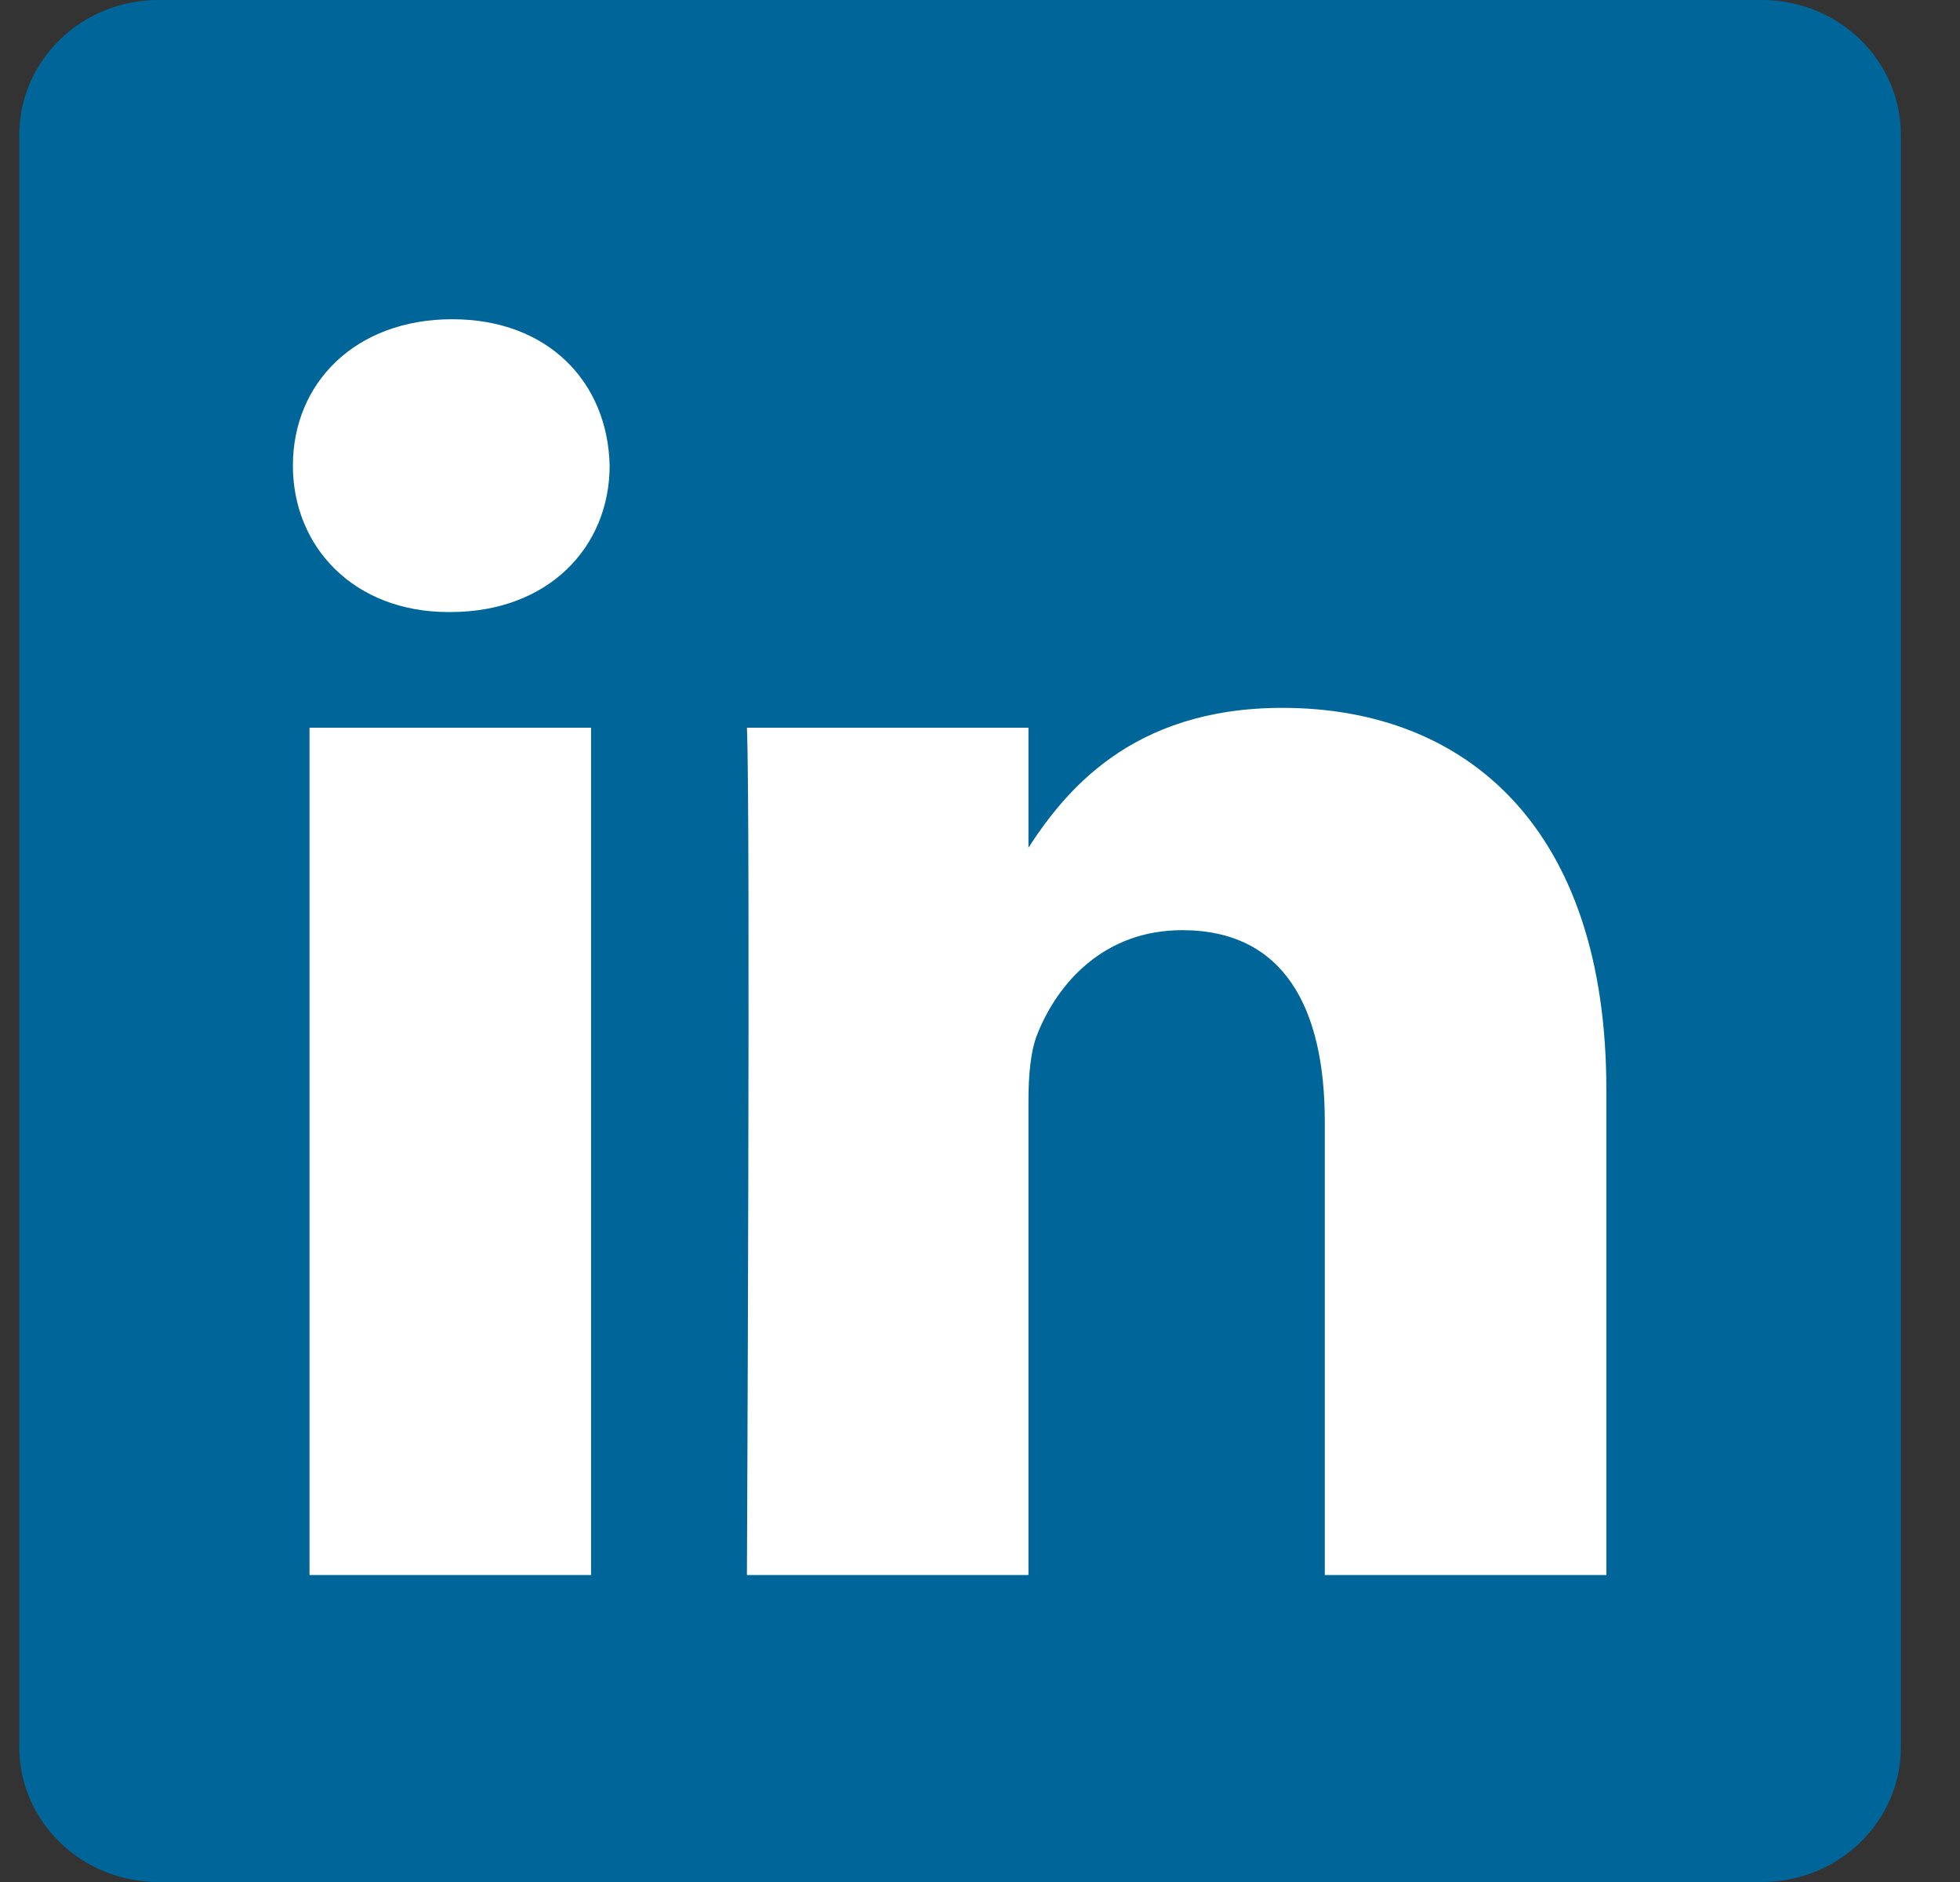
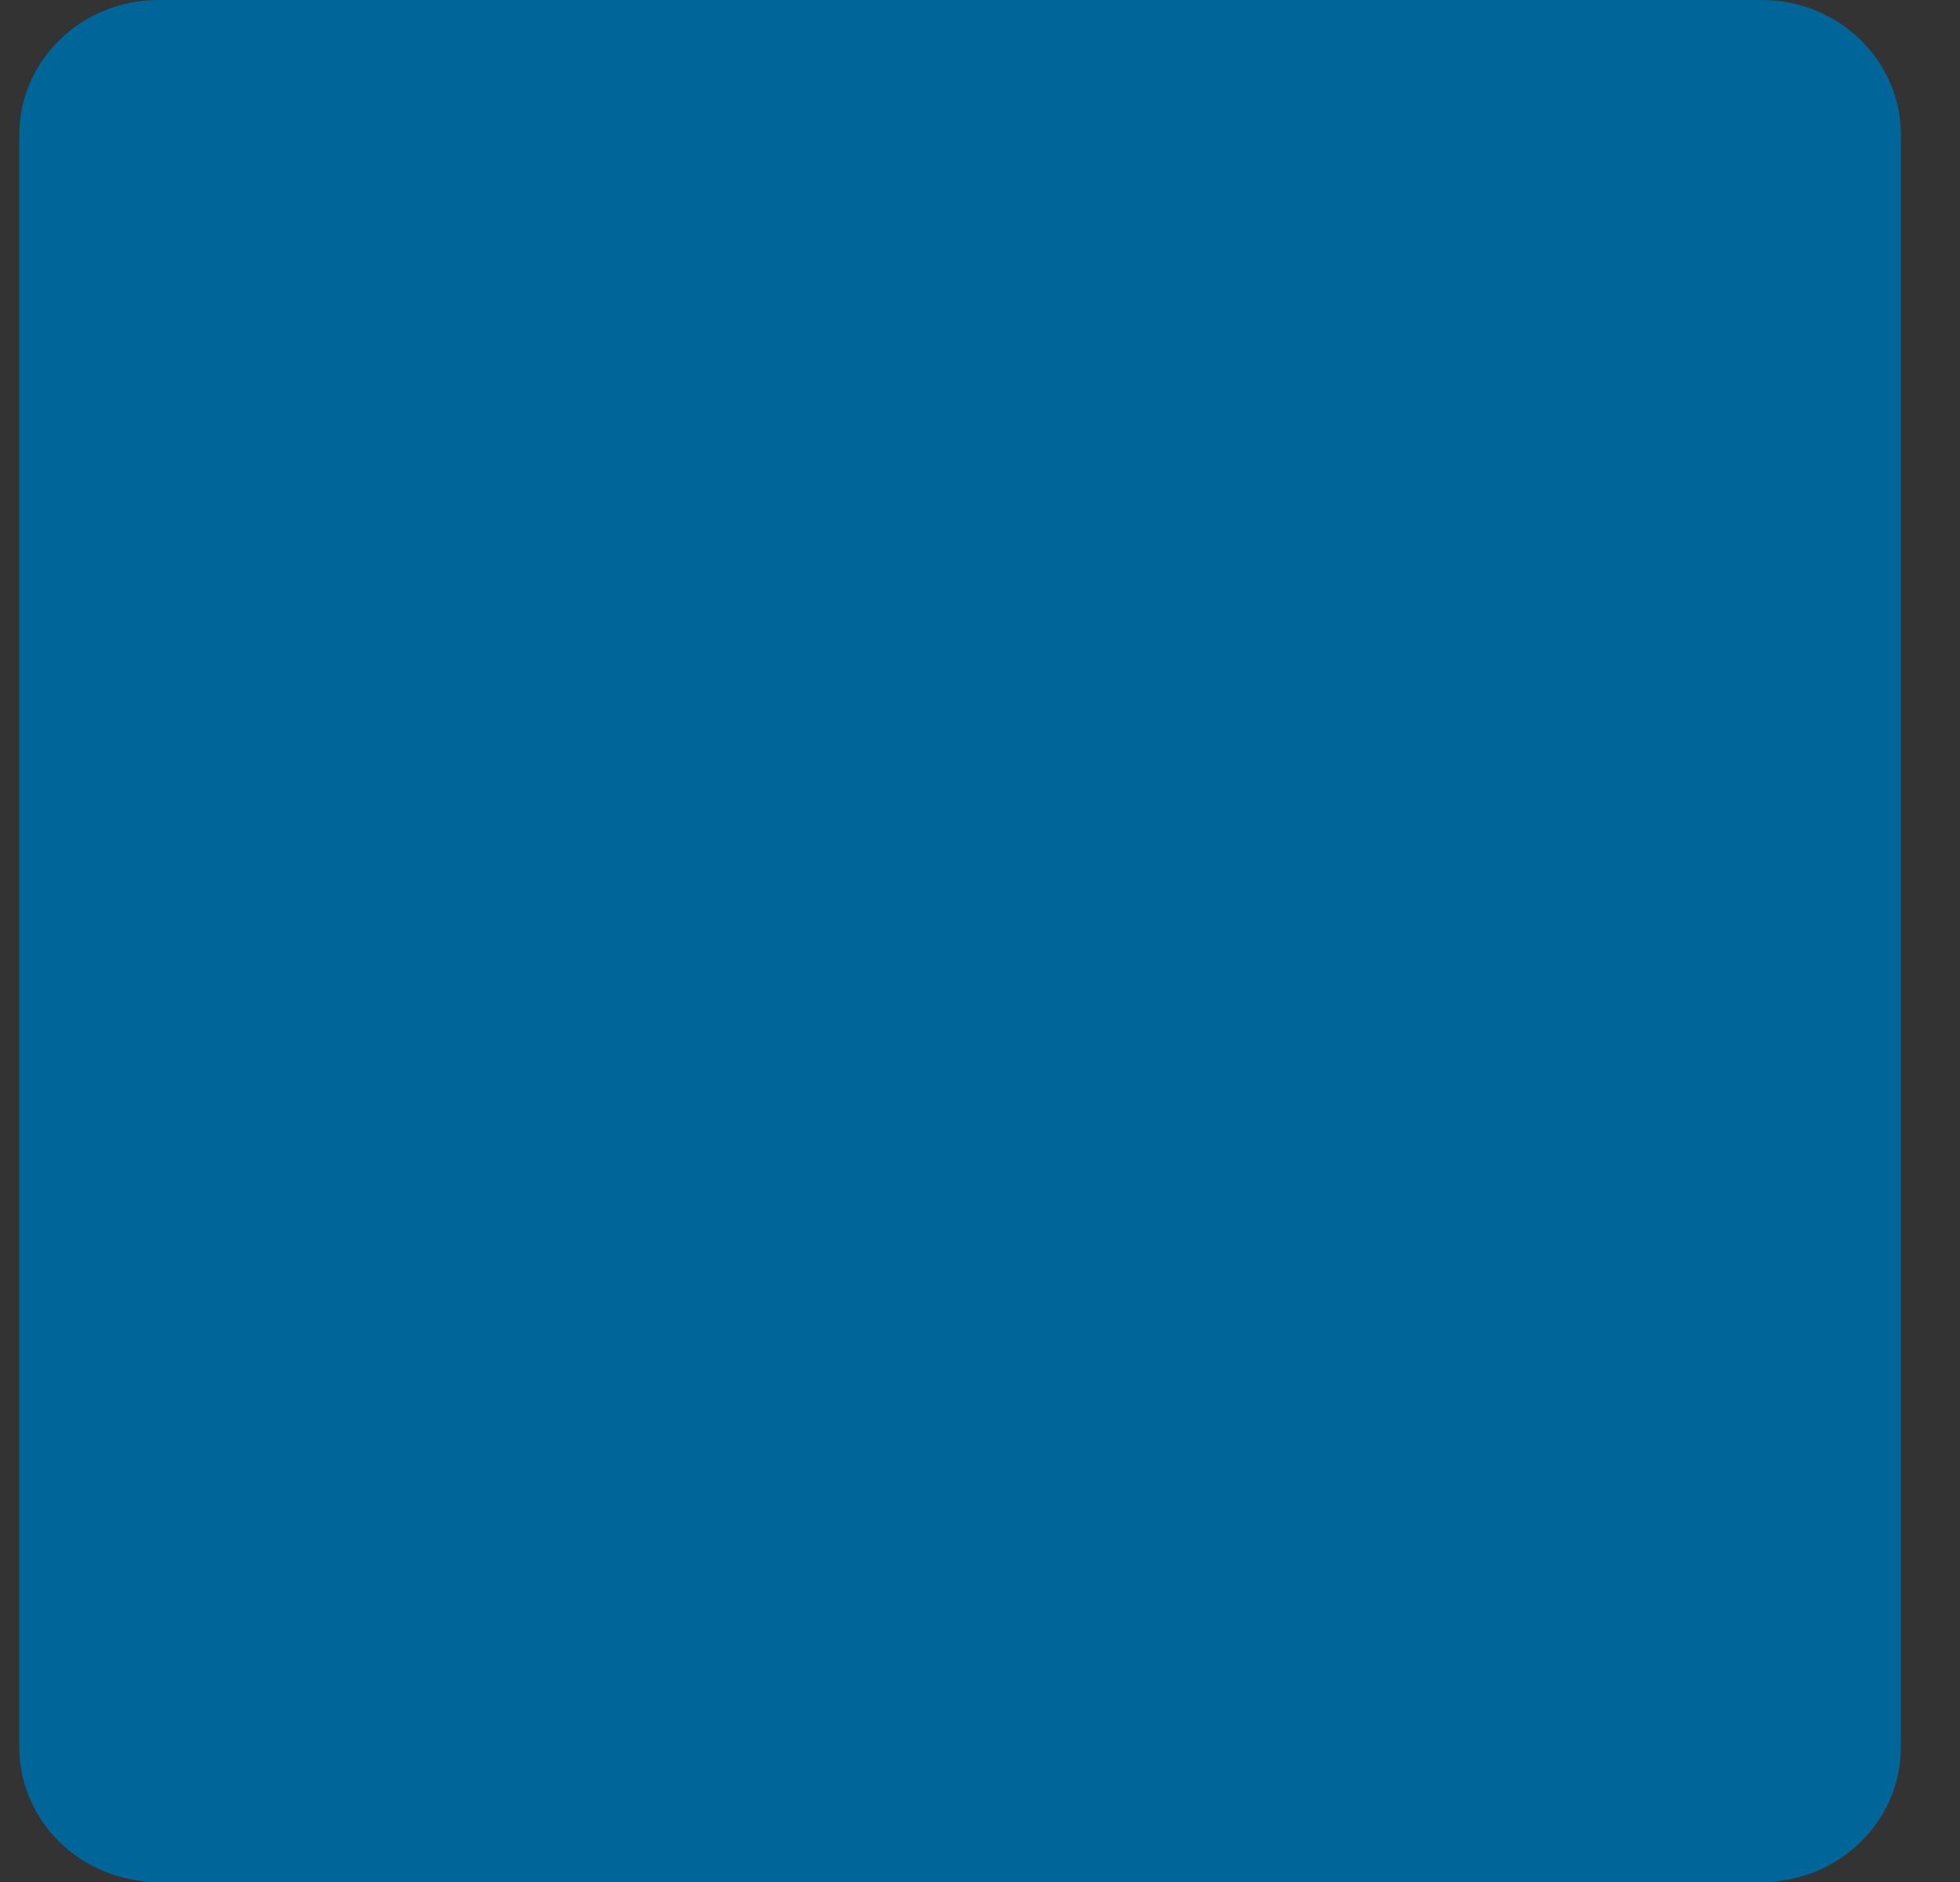
<svg xmlns="http://www.w3.org/2000/svg" width="25" height="24" fill="none">
  <rect width="100%" height="100%" fill="#333333" stroke="none" />
  <path d="M.246 1.719C.246.77 1.041 0 2.02 0H22.472c.98 0 1.774.77 1.774 1.719V22.281c0 .949-.794 1.719-1.774 1.719H2.02c-.979 0-1.774-.77-1.774-1.719V1.719v0Z" fill="#069" />
-   <path d="M7.539 20.085V9.28H3.948V20.085h3.592-0ZM5.744 7.805c1.252 0 2.032-.83 2.032-1.867-.023-1.06-.78-1.867-2.008-1.867-1.229 0-2.032.807-2.032 1.867 0 1.037.779 1.867 1.985 1.867h.023l0.0 0ZM9.527 20.085h3.591v-6.033c0-.323.023-.646.118-.876.26-.645.85-1.314 1.843-1.314 1.299 0 1.819.991 1.819 2.443v5.78h3.591v-6.195c0-3.319-1.772-4.863-4.134-4.863-1.937 0-2.788 1.083-3.261 1.82h.024V9.28H9.527c.047 1.014-0 10.805-0 10.805l0-0Z" fill="#fff" />
</svg>